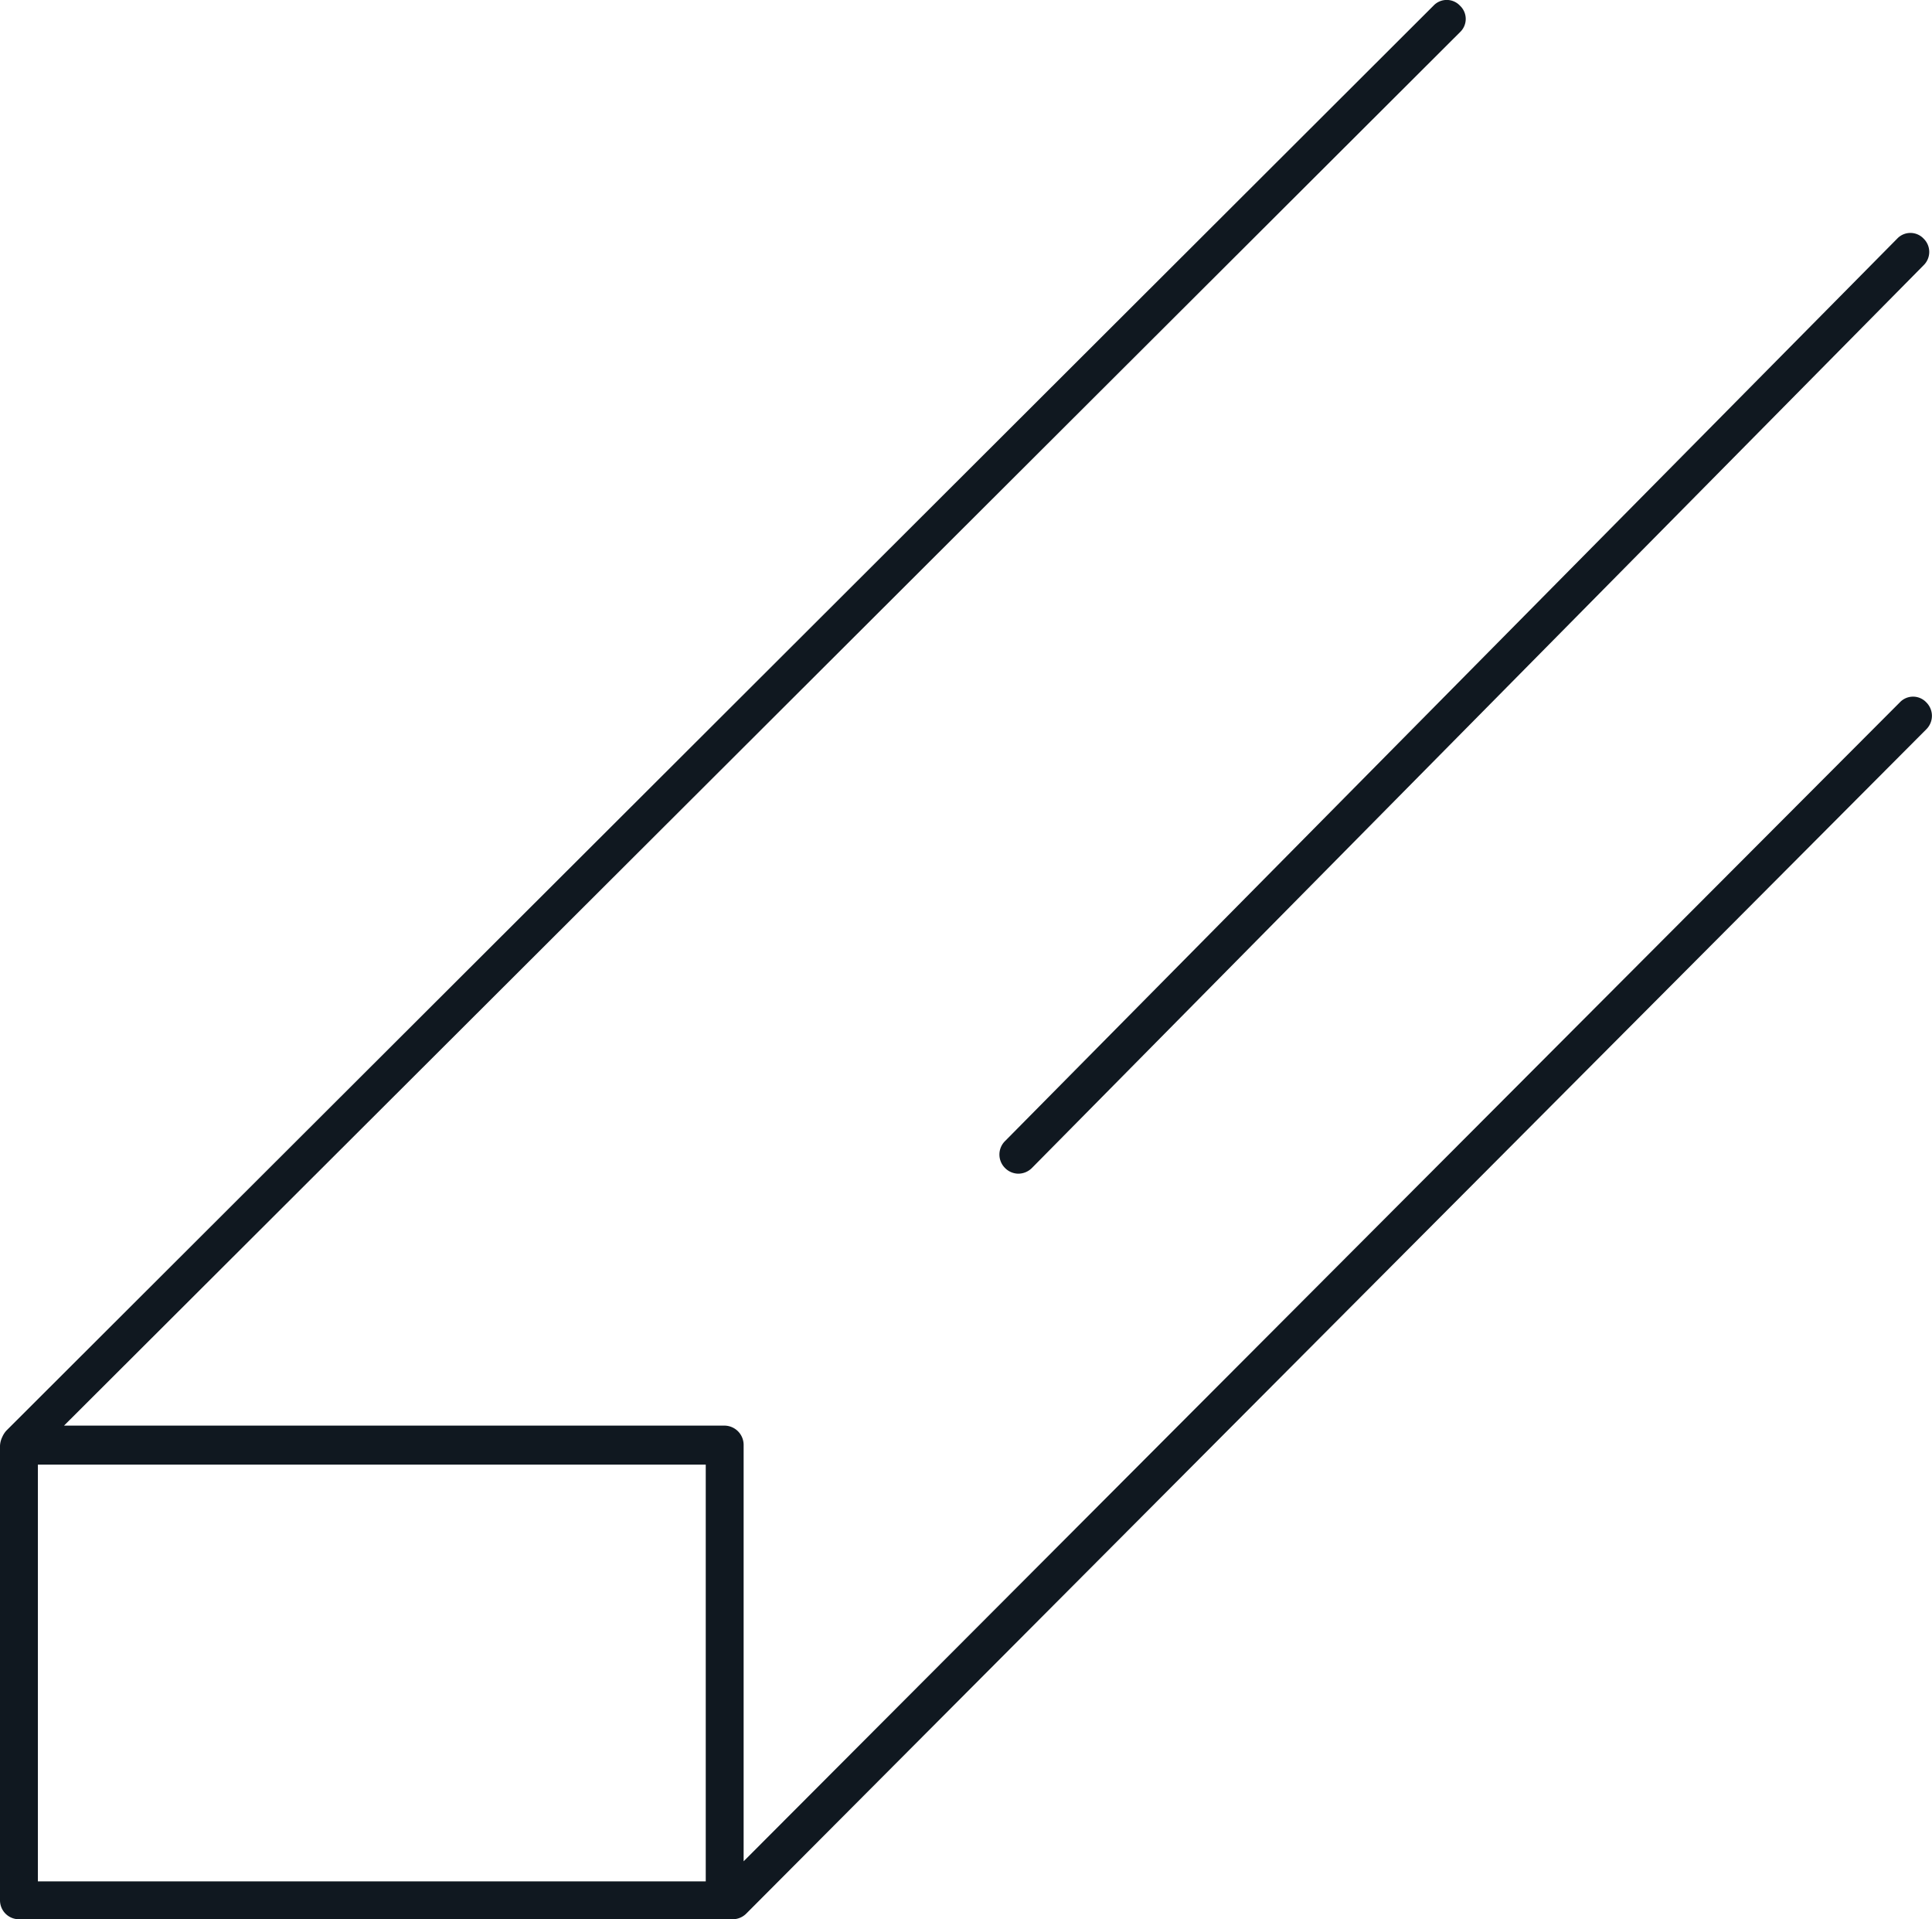
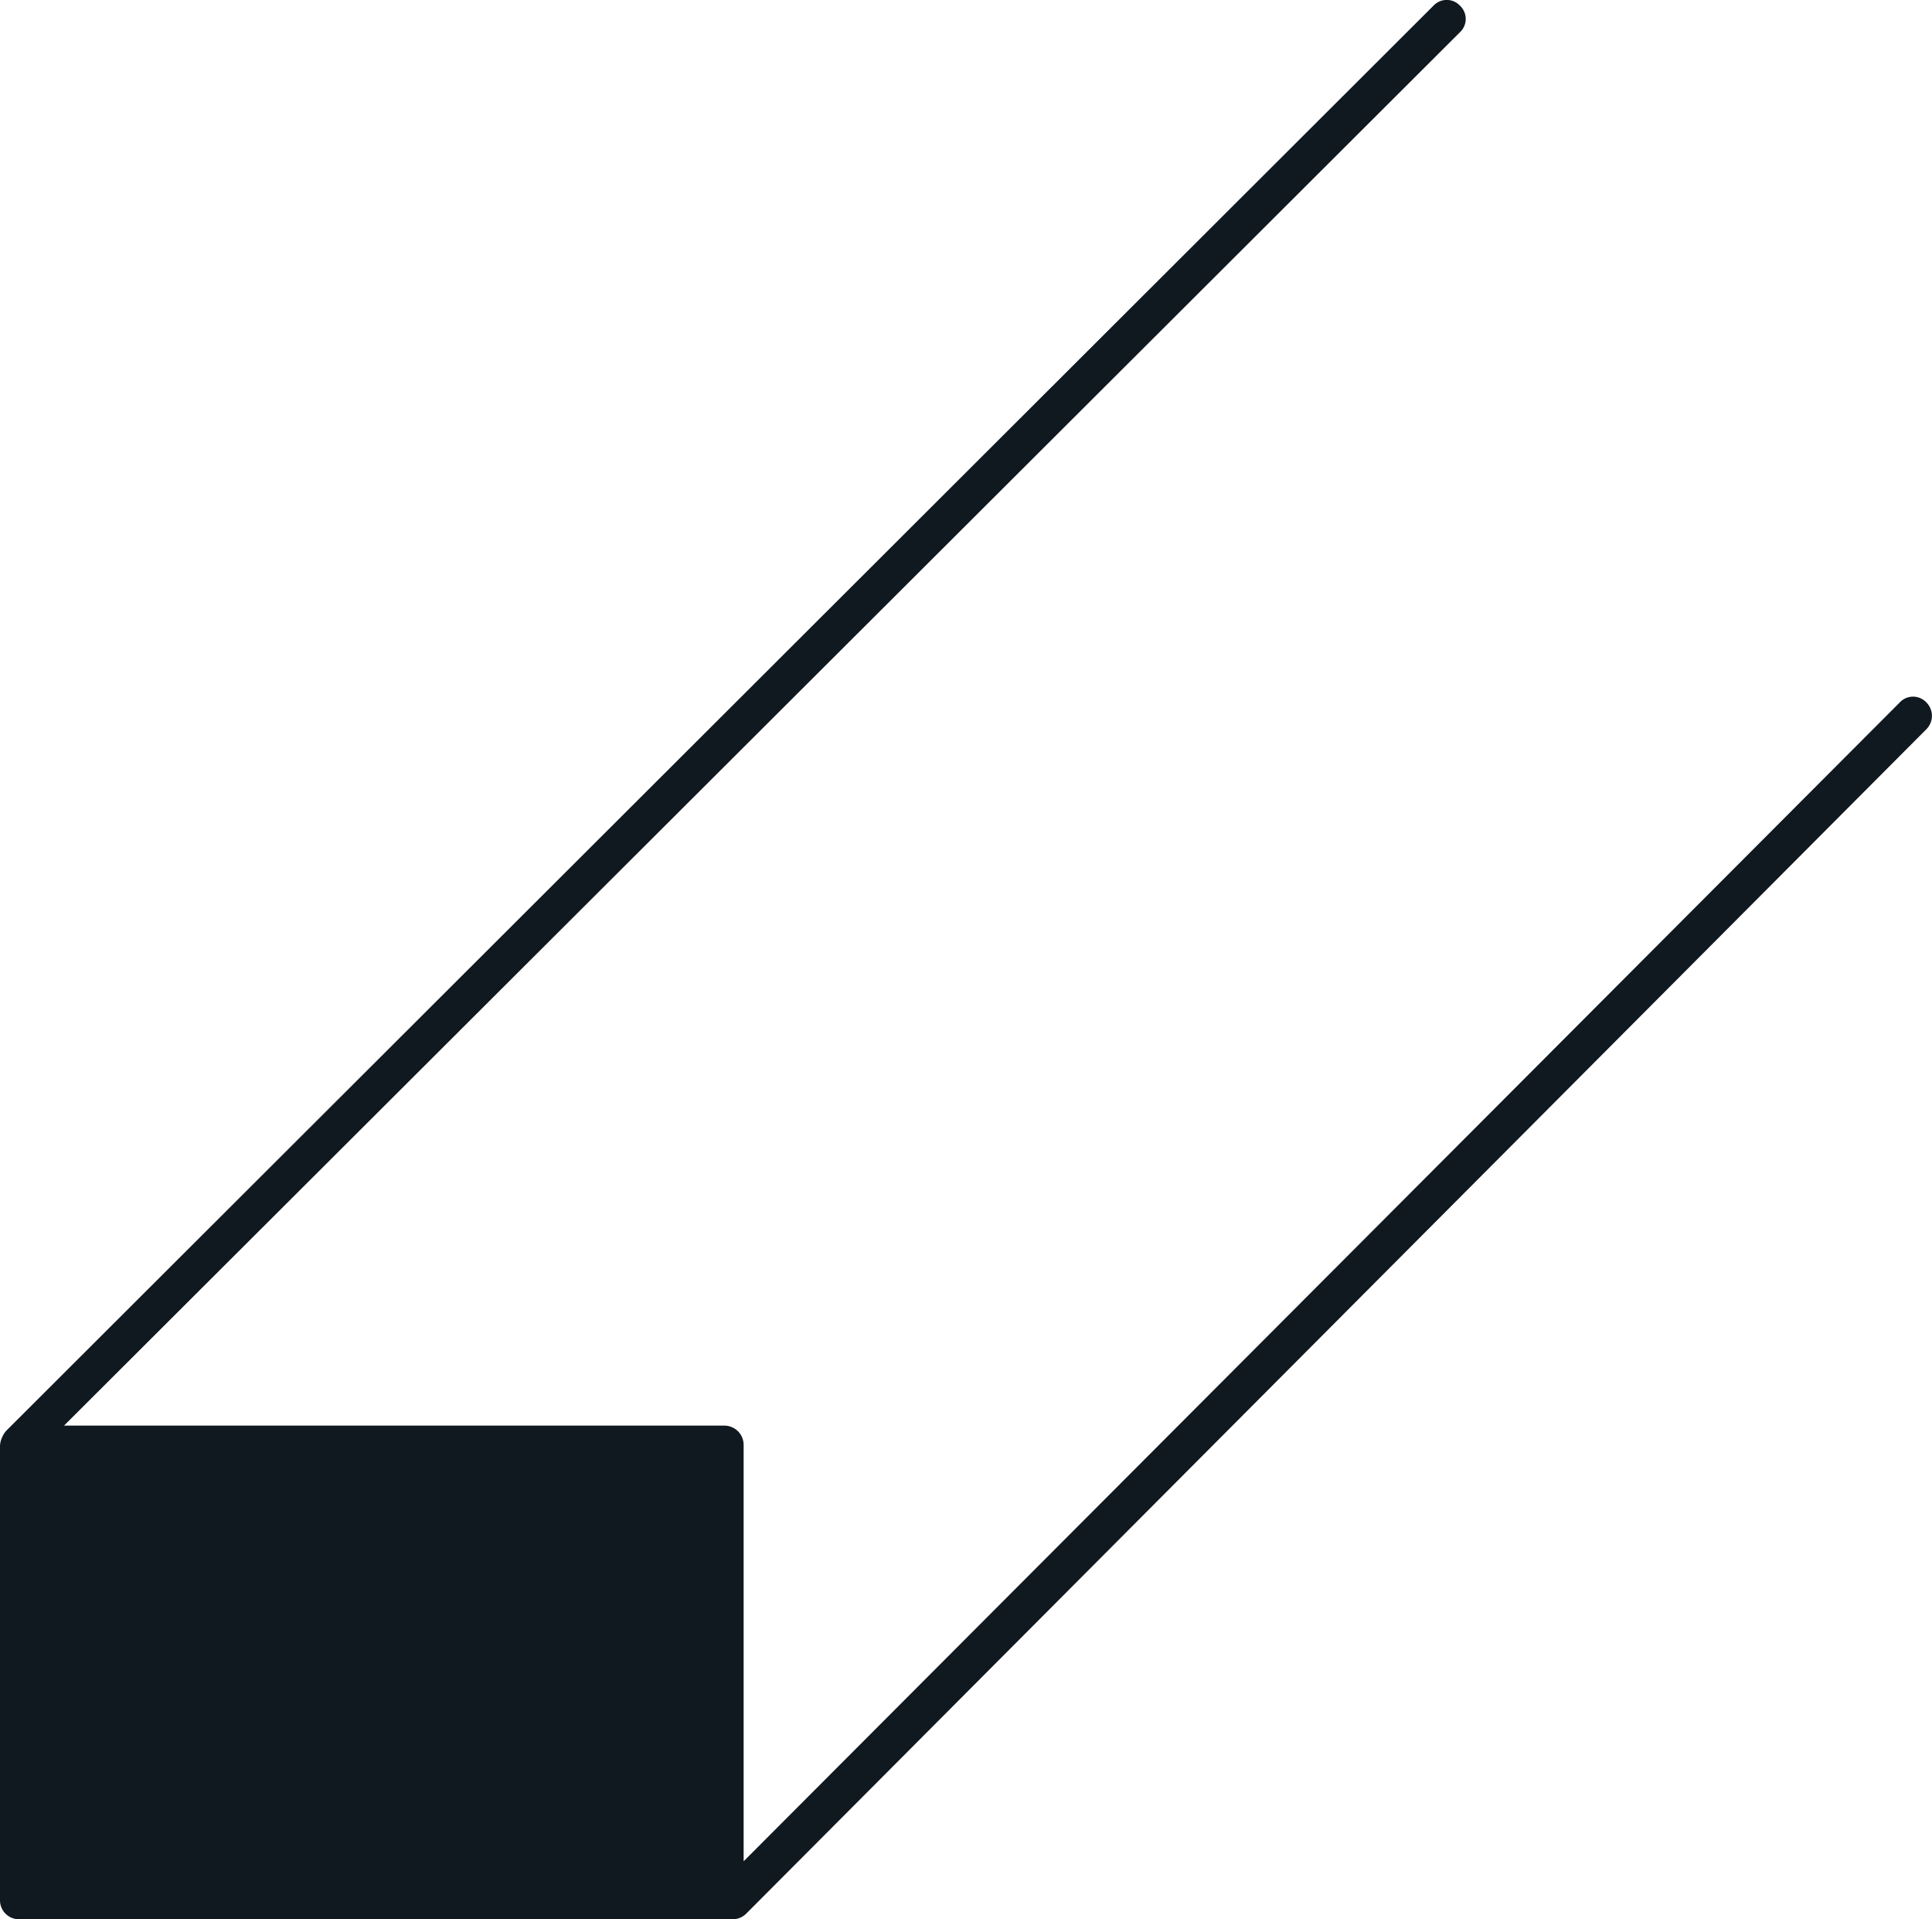
<svg xmlns="http://www.w3.org/2000/svg" viewBox="0 0 51 50.66">
  <defs>
    <style>.cls-1{fill:#101820;}</style>
  </defs>
  <g id="Layer_2" data-name="Layer 2">
    <g id="Icons">
-       <path class="cls-1" d="M26.53,30.83a.5.5,0,0,0,.35.15.51.51,0,0,0,.36-.15L50.78,7a.49.49,0,0,0,0-.7.48.48,0,0,0-.7,0L26.53,30.12A.5.5,0,0,0,26.53,30.83Z" />
-       <path class="cls-1" d="M50.85,18.54a.48.48,0,0,0-.7,0L19.63,49.13v-11a.51.51,0,0,0-.5-.5H1.69L38.54.85a.48.48,0,0,0,0-.7.48.48,0,0,0-.7,0L.17,37.76a.62.62,0,0,0-.11.17.6.6,0,0,0-.06.23v12a.5.5,0,0,0,.5.5H19.13a.54.54,0,0,0,.21,0h0a.51.51,0,0,0,.36-.15L50.85,19.25A.5.5,0,0,0,50.85,18.54ZM18.63,49.66H1v-11H18.63Z" />
+       <path class="cls-1" d="M50.85,18.54a.48.48,0,0,0-.7,0L19.63,49.13v-11a.51.51,0,0,0-.5-.5H1.69L38.54.85a.48.48,0,0,0,0-.7.48.48,0,0,0-.7,0L.17,37.76a.62.62,0,0,0-.11.17.6.6,0,0,0-.06.23v12a.5.5,0,0,0,.5.5H19.13a.54.54,0,0,0,.21,0h0a.51.51,0,0,0,.36-.15L50.85,19.25A.5.5,0,0,0,50.85,18.54ZM18.63,49.66H1H18.63Z" />
    </g>
  </g>
</svg>